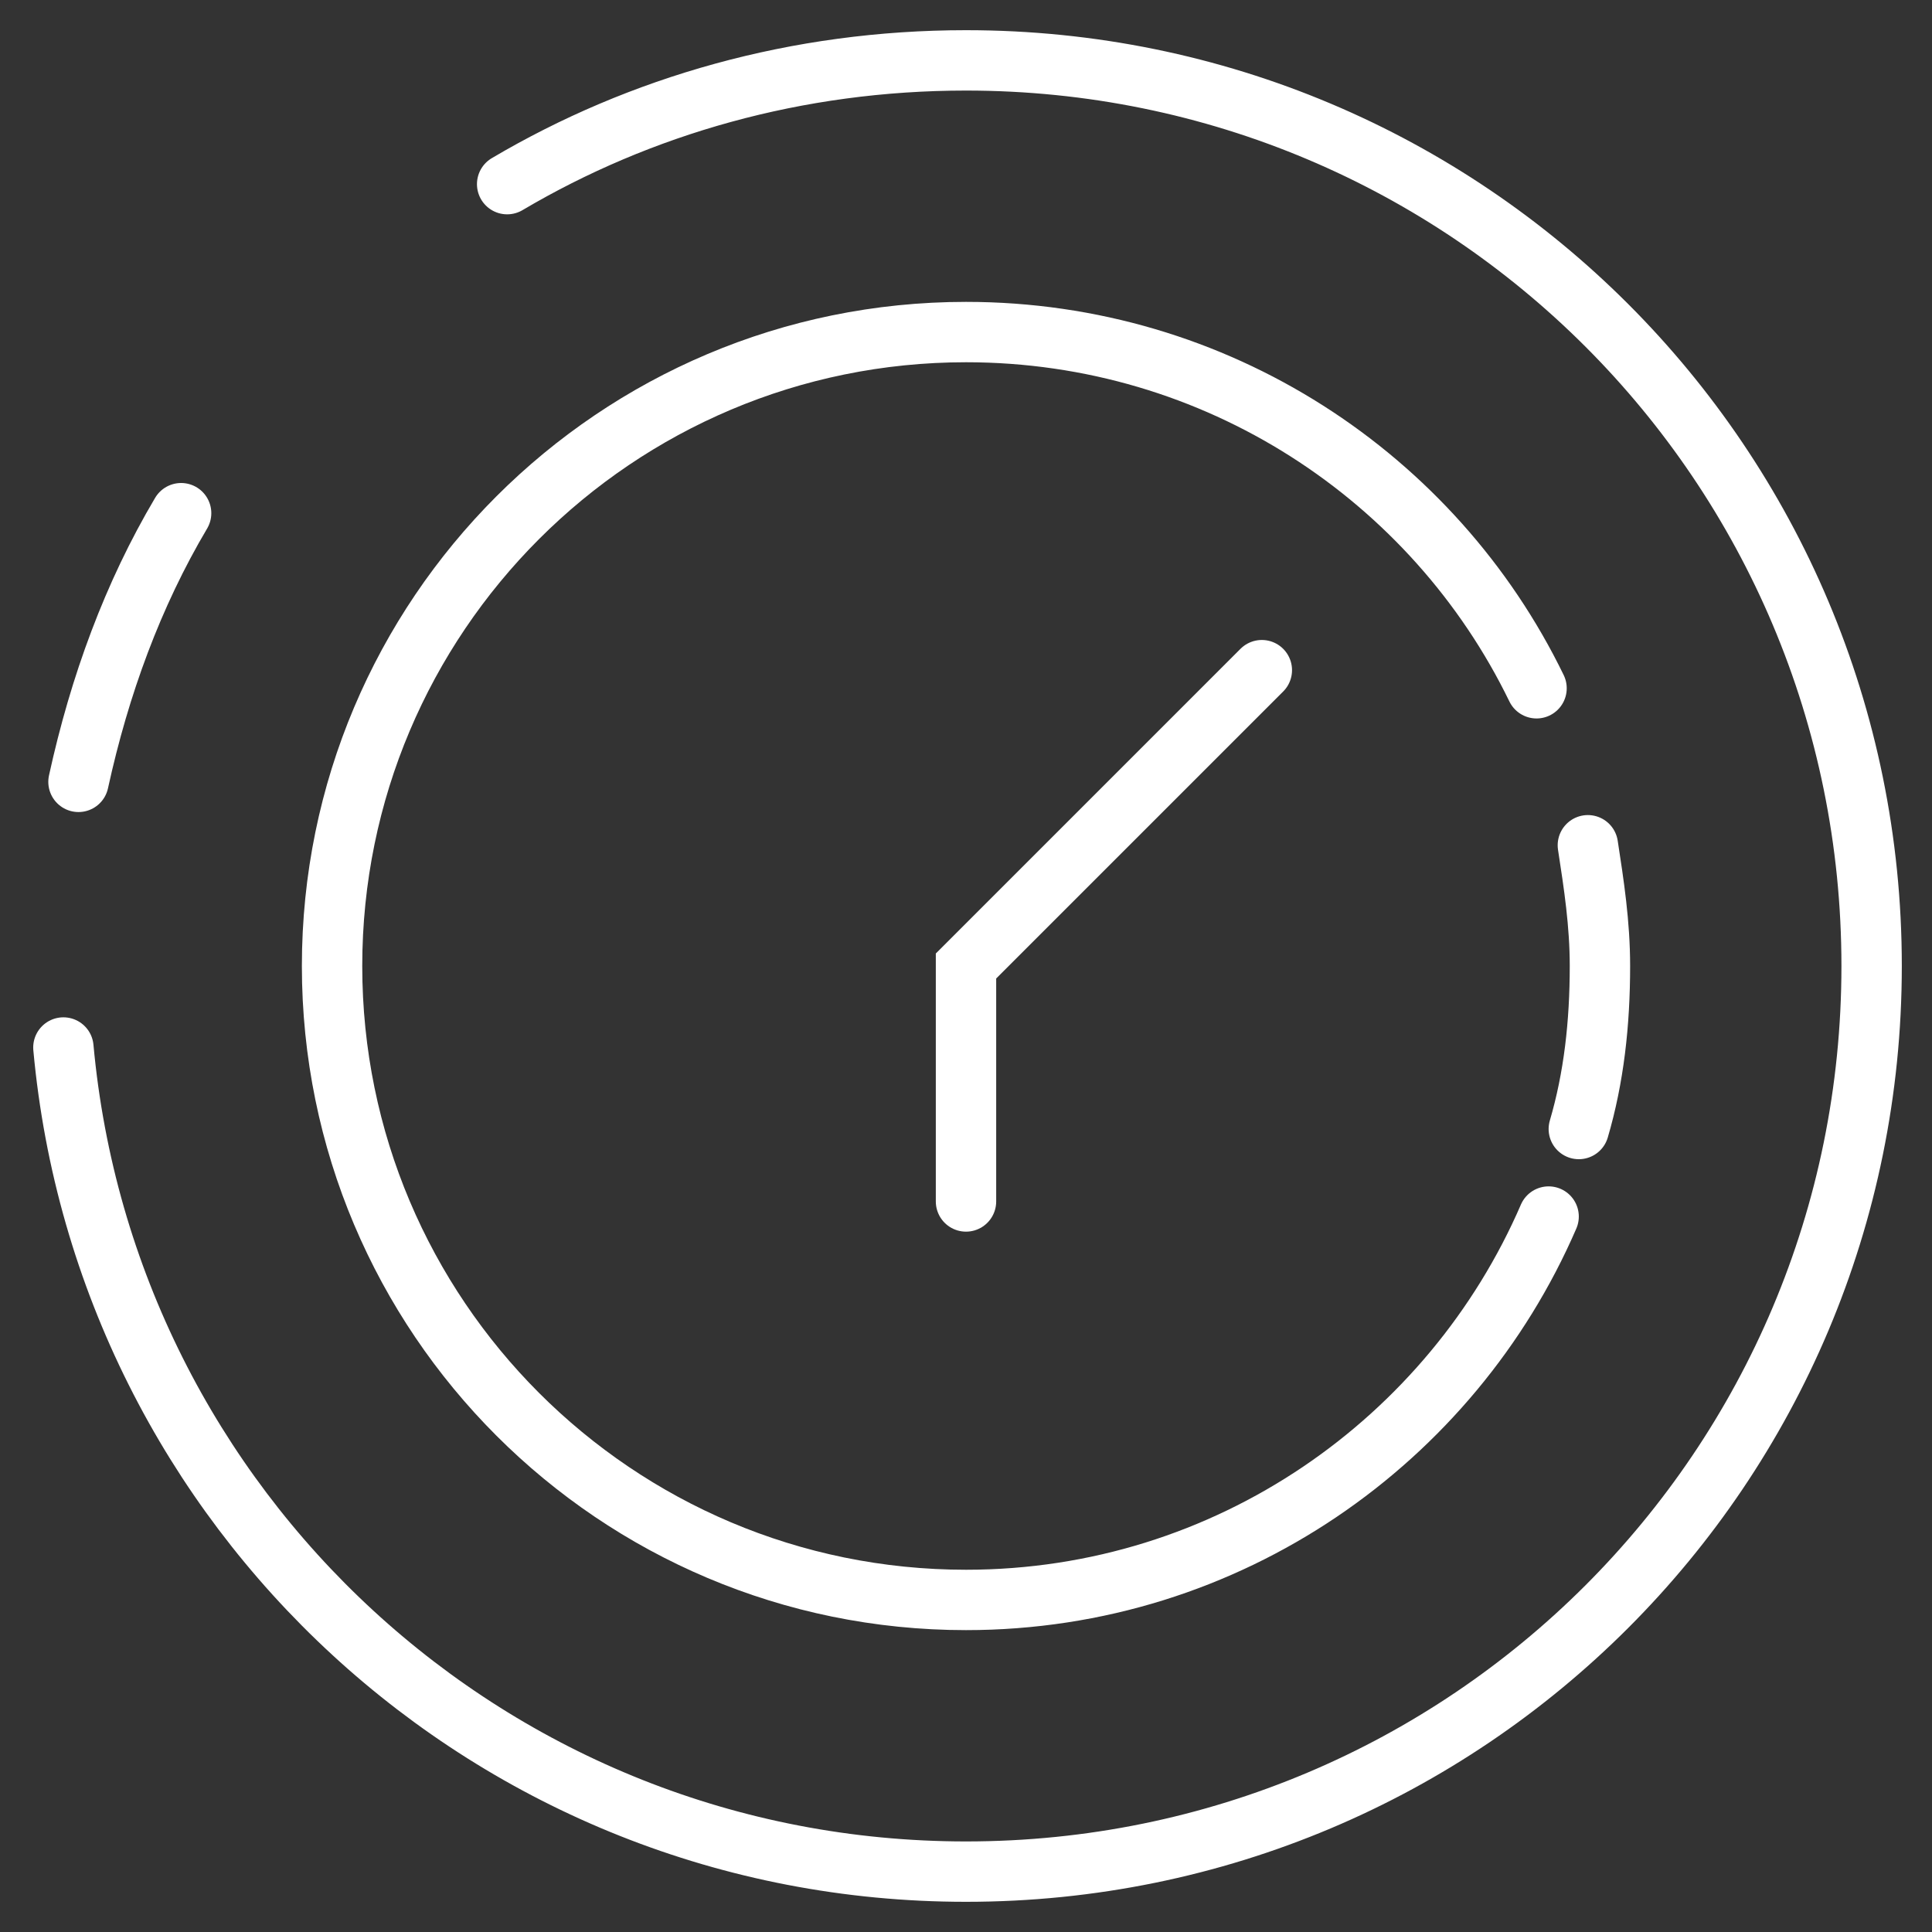
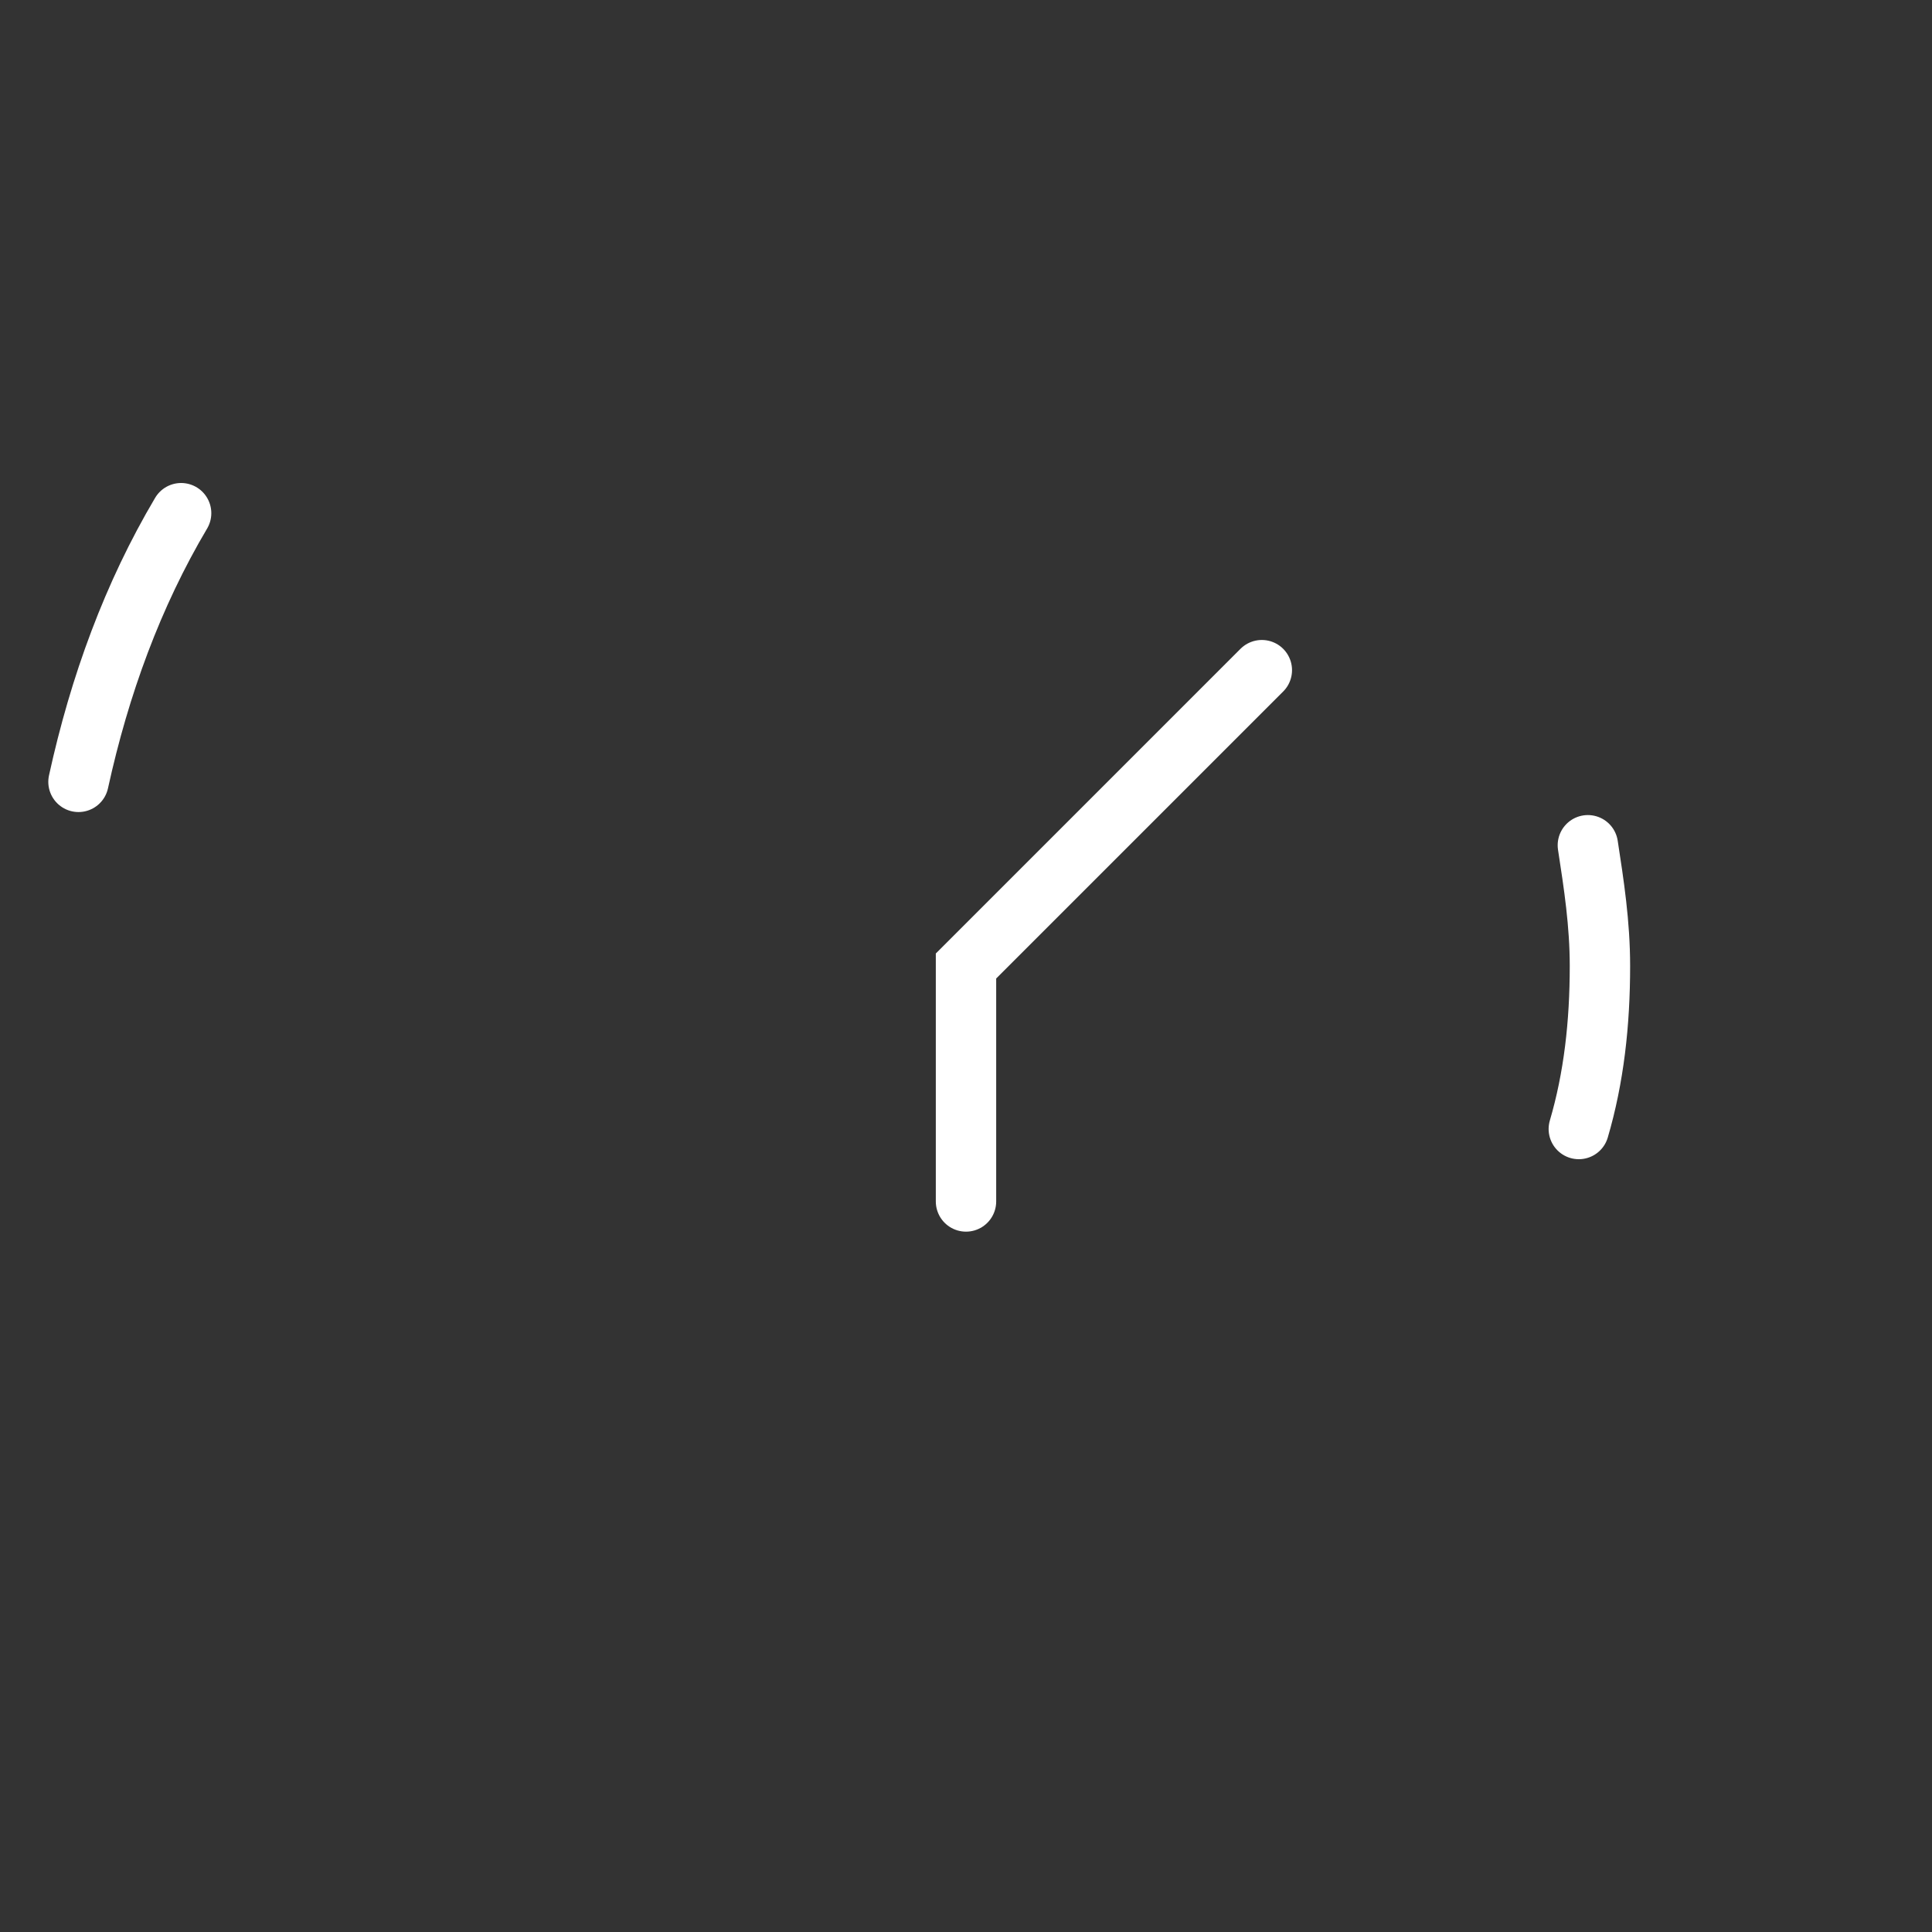
<svg xmlns="http://www.w3.org/2000/svg" style="enable-background:new 0 0 64 64;" version="1.1" viewBox="0 0 64 64" xml:space="preserve">
  <rect x="0" y="0" width="64" height="64" fill="#333333" stroke="none" />
  <style type="text/css">
	.st0{fill:none;stroke:#000000;stroke-width:2;stroke-linecap:round;stroke-linejoin:round;stroke-miterlimit:10;}
	.st1{fill:none;stroke:#000000;stroke-width:2;stroke-miterlimit:10;}
</style>
  <g id="Layer_1" />
  <g id="Layer_2">
    <g>
      <path d="M2.6,25.9C3.3,22.7,4.4,19.7,6,17" stroke="#ffffff" stroke-width="2px" stroke-linecap="round" original-stroke="#aa7959" fill="none" />
-       <path d="M16.8,6.1C21.2,3.5,26.4,2,32,2c16.6,0,30,13.4,30,30S48.6,62,32,62C16.3,62,3.5,50,2.1,34.7" stroke="#ffffff" stroke-width="2px" stroke-linecap="round" original-stroke="#aa7959" fill="none" />
-       <path d="M51.3,40.3C48.1,47.7,40.7,53,32,53c-11.6,0-21-9.4-21-21s9.4-21,21-21c8.3,0,15.5,4.8,18.9,11.8" stroke="#ffffff" stroke-width="2px" stroke-linecap="round" original-stroke="#aa7959" fill="none" />
      <path d="M52.6,28c0.2,1.3,0.4,2.6,0.4,4c0,1.9-0.2,3.7-0.7,5.4" stroke="#ffffff" stroke-width="2px" stroke-linecap="round" original-stroke="#aa7959" fill="none" />
      <polyline points="41.8,22.2 32,32 32,39.8   " stroke="#ffffff" stroke-width="2px" stroke-linecap="round" original-stroke="#aa7959" fill="none" />
    </g>
  </g>
</svg>